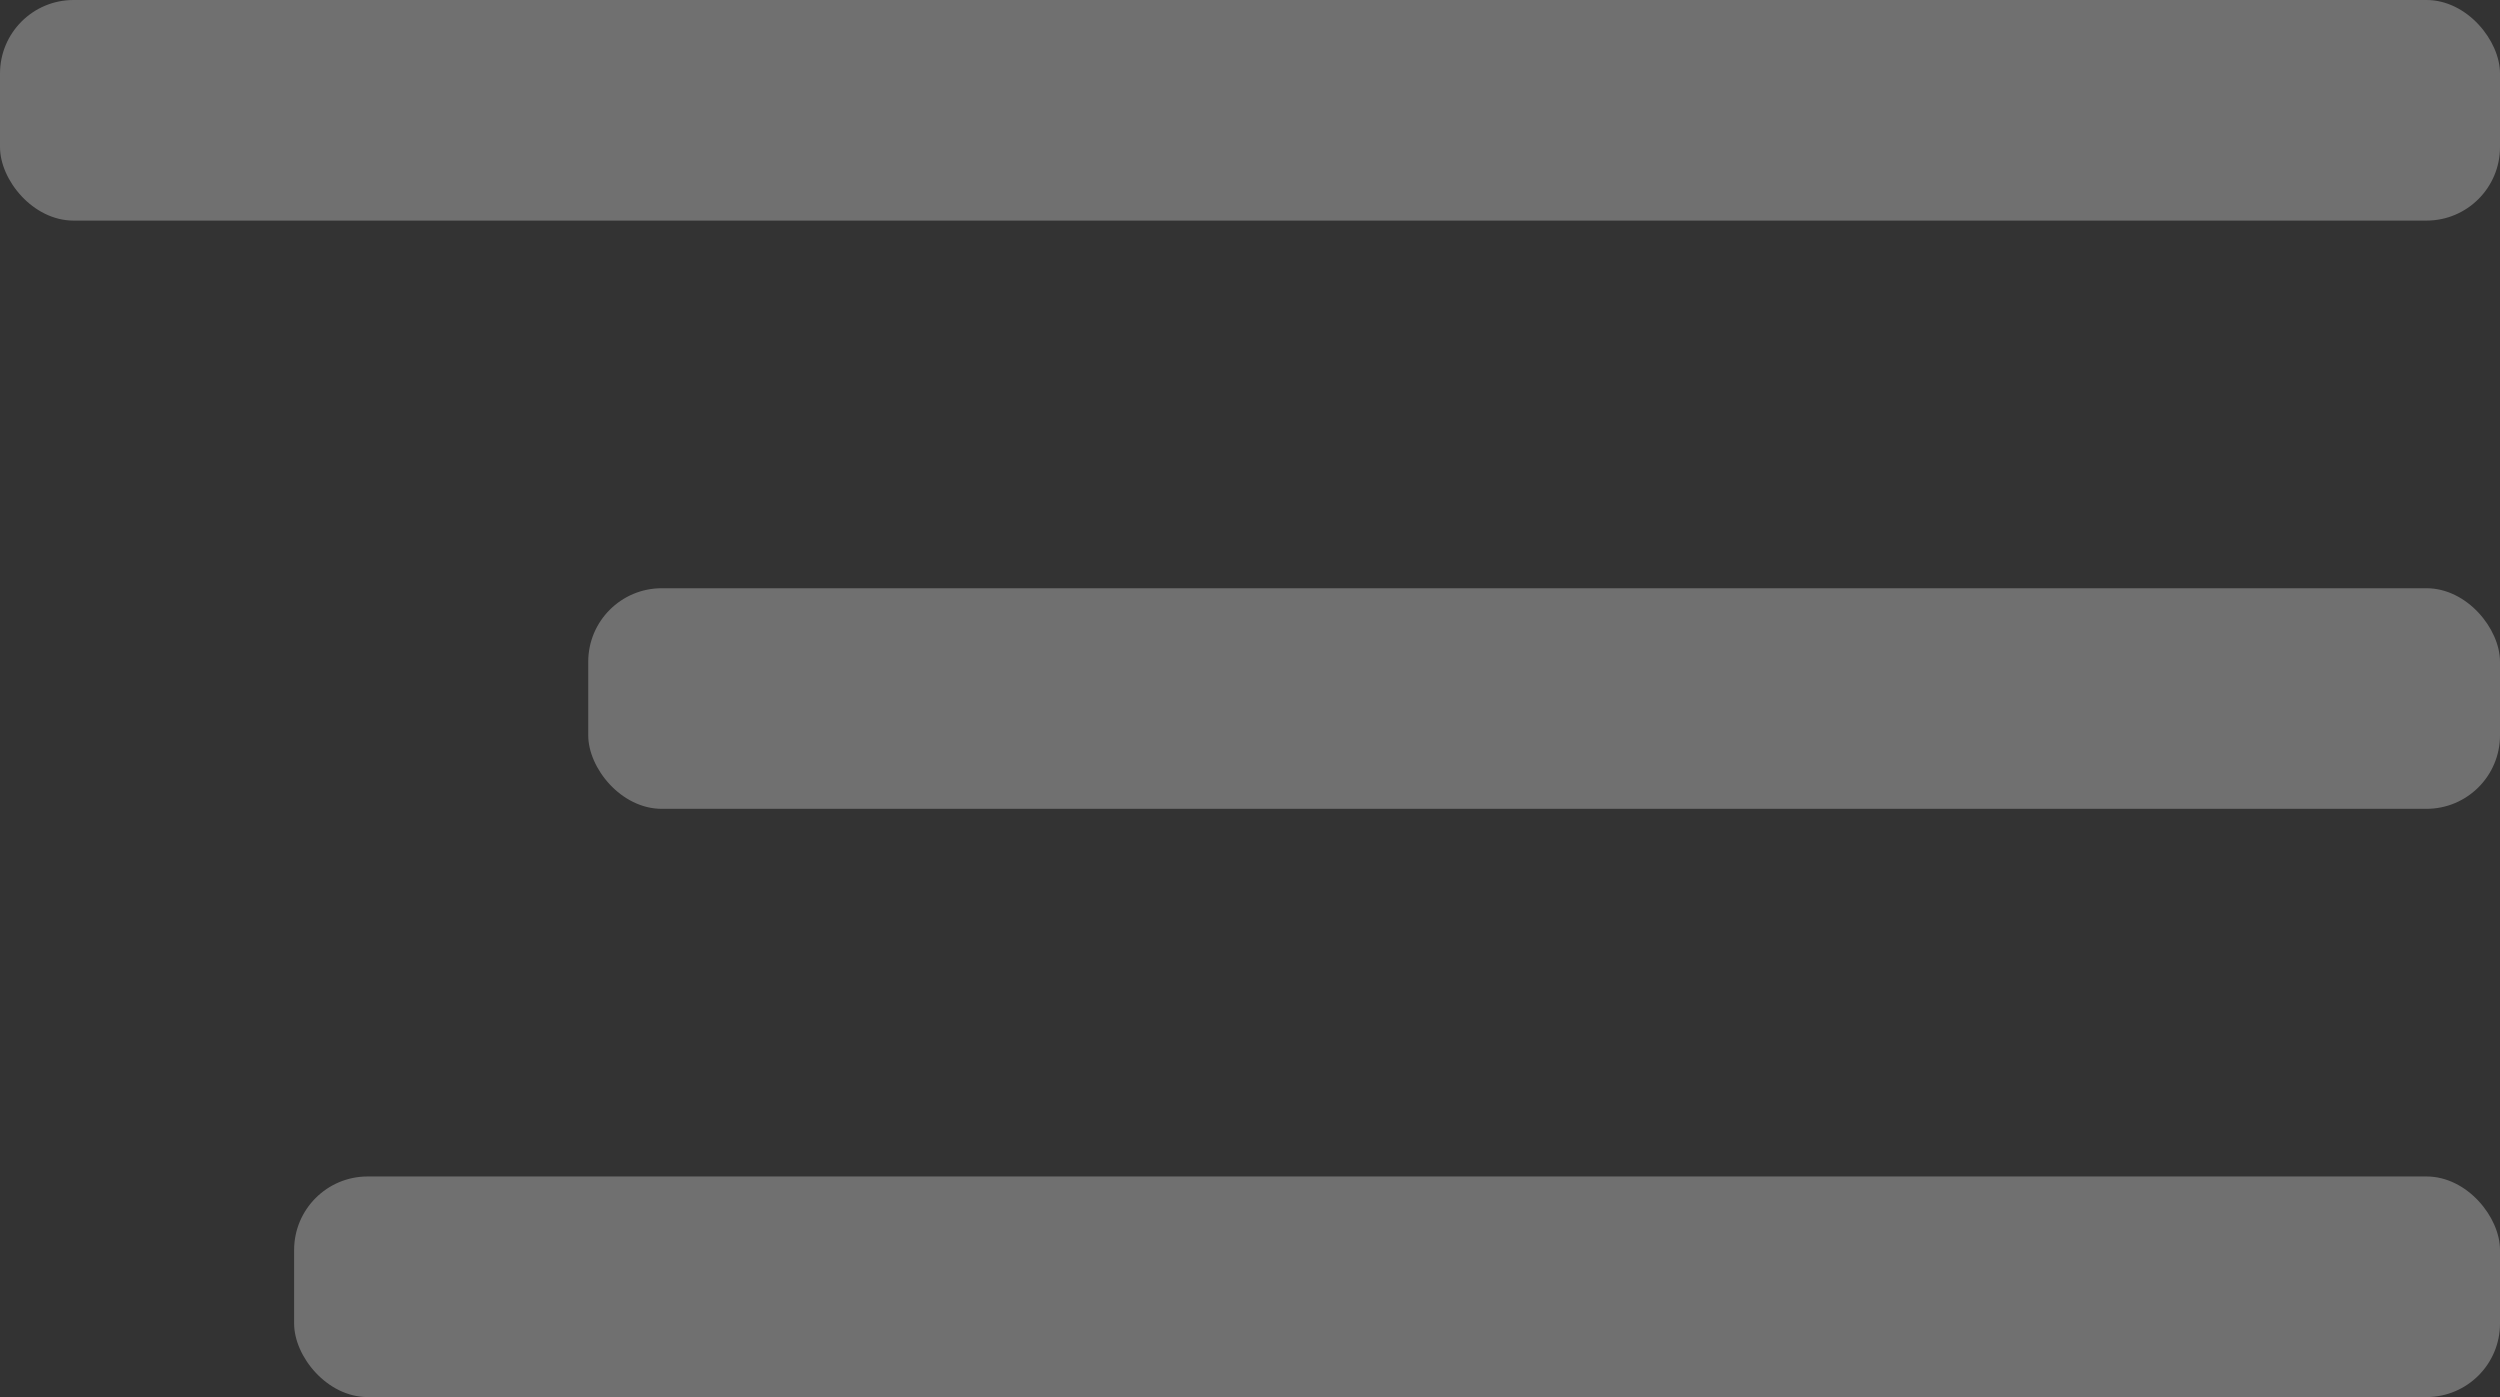
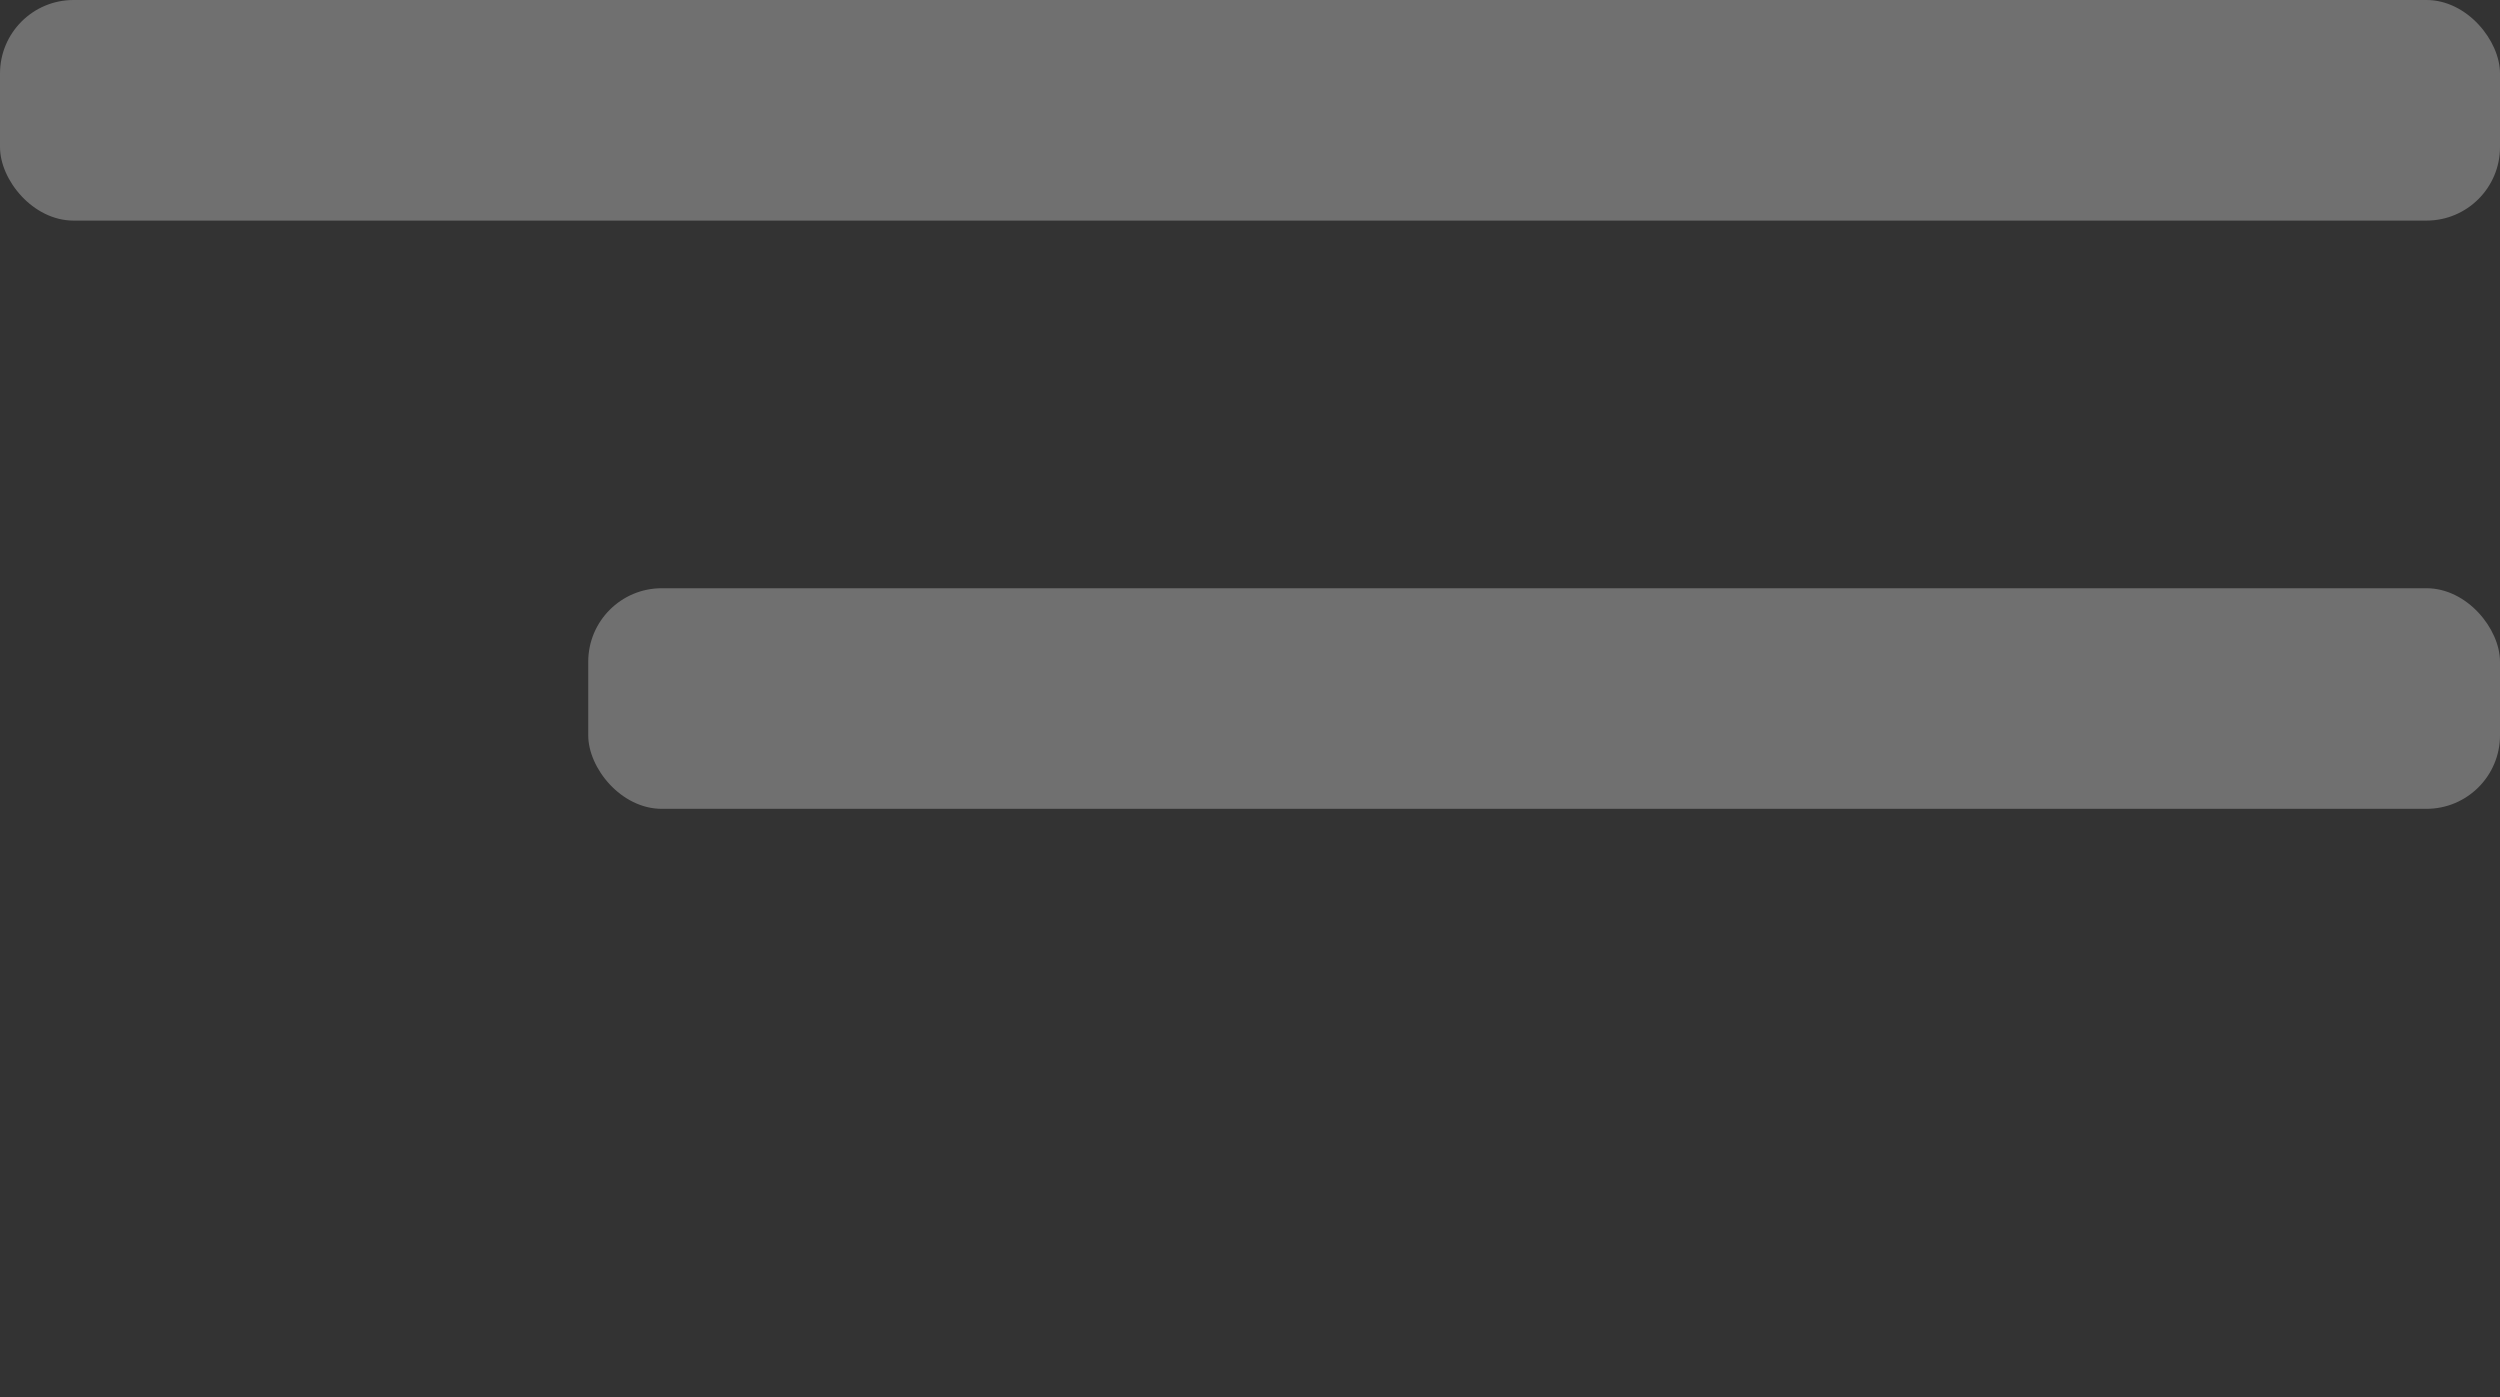
<svg xmlns="http://www.w3.org/2000/svg" width="34" height="19" viewBox="0 0 34 19" fill="none">
  <rect x="0" y="0" width="34" height="19" fill="#333333" stroke="none" />
  <rect opacity="0.3" width="34" height="3" rx="1" fill="white" />
  <rect opacity="0.3" x="8" y="8" width="26" height="3" rx="1" fill="white" />
-   <rect opacity="0.3" x="4" y="16" width="30" height="3" rx="1" fill="white" />
</svg>